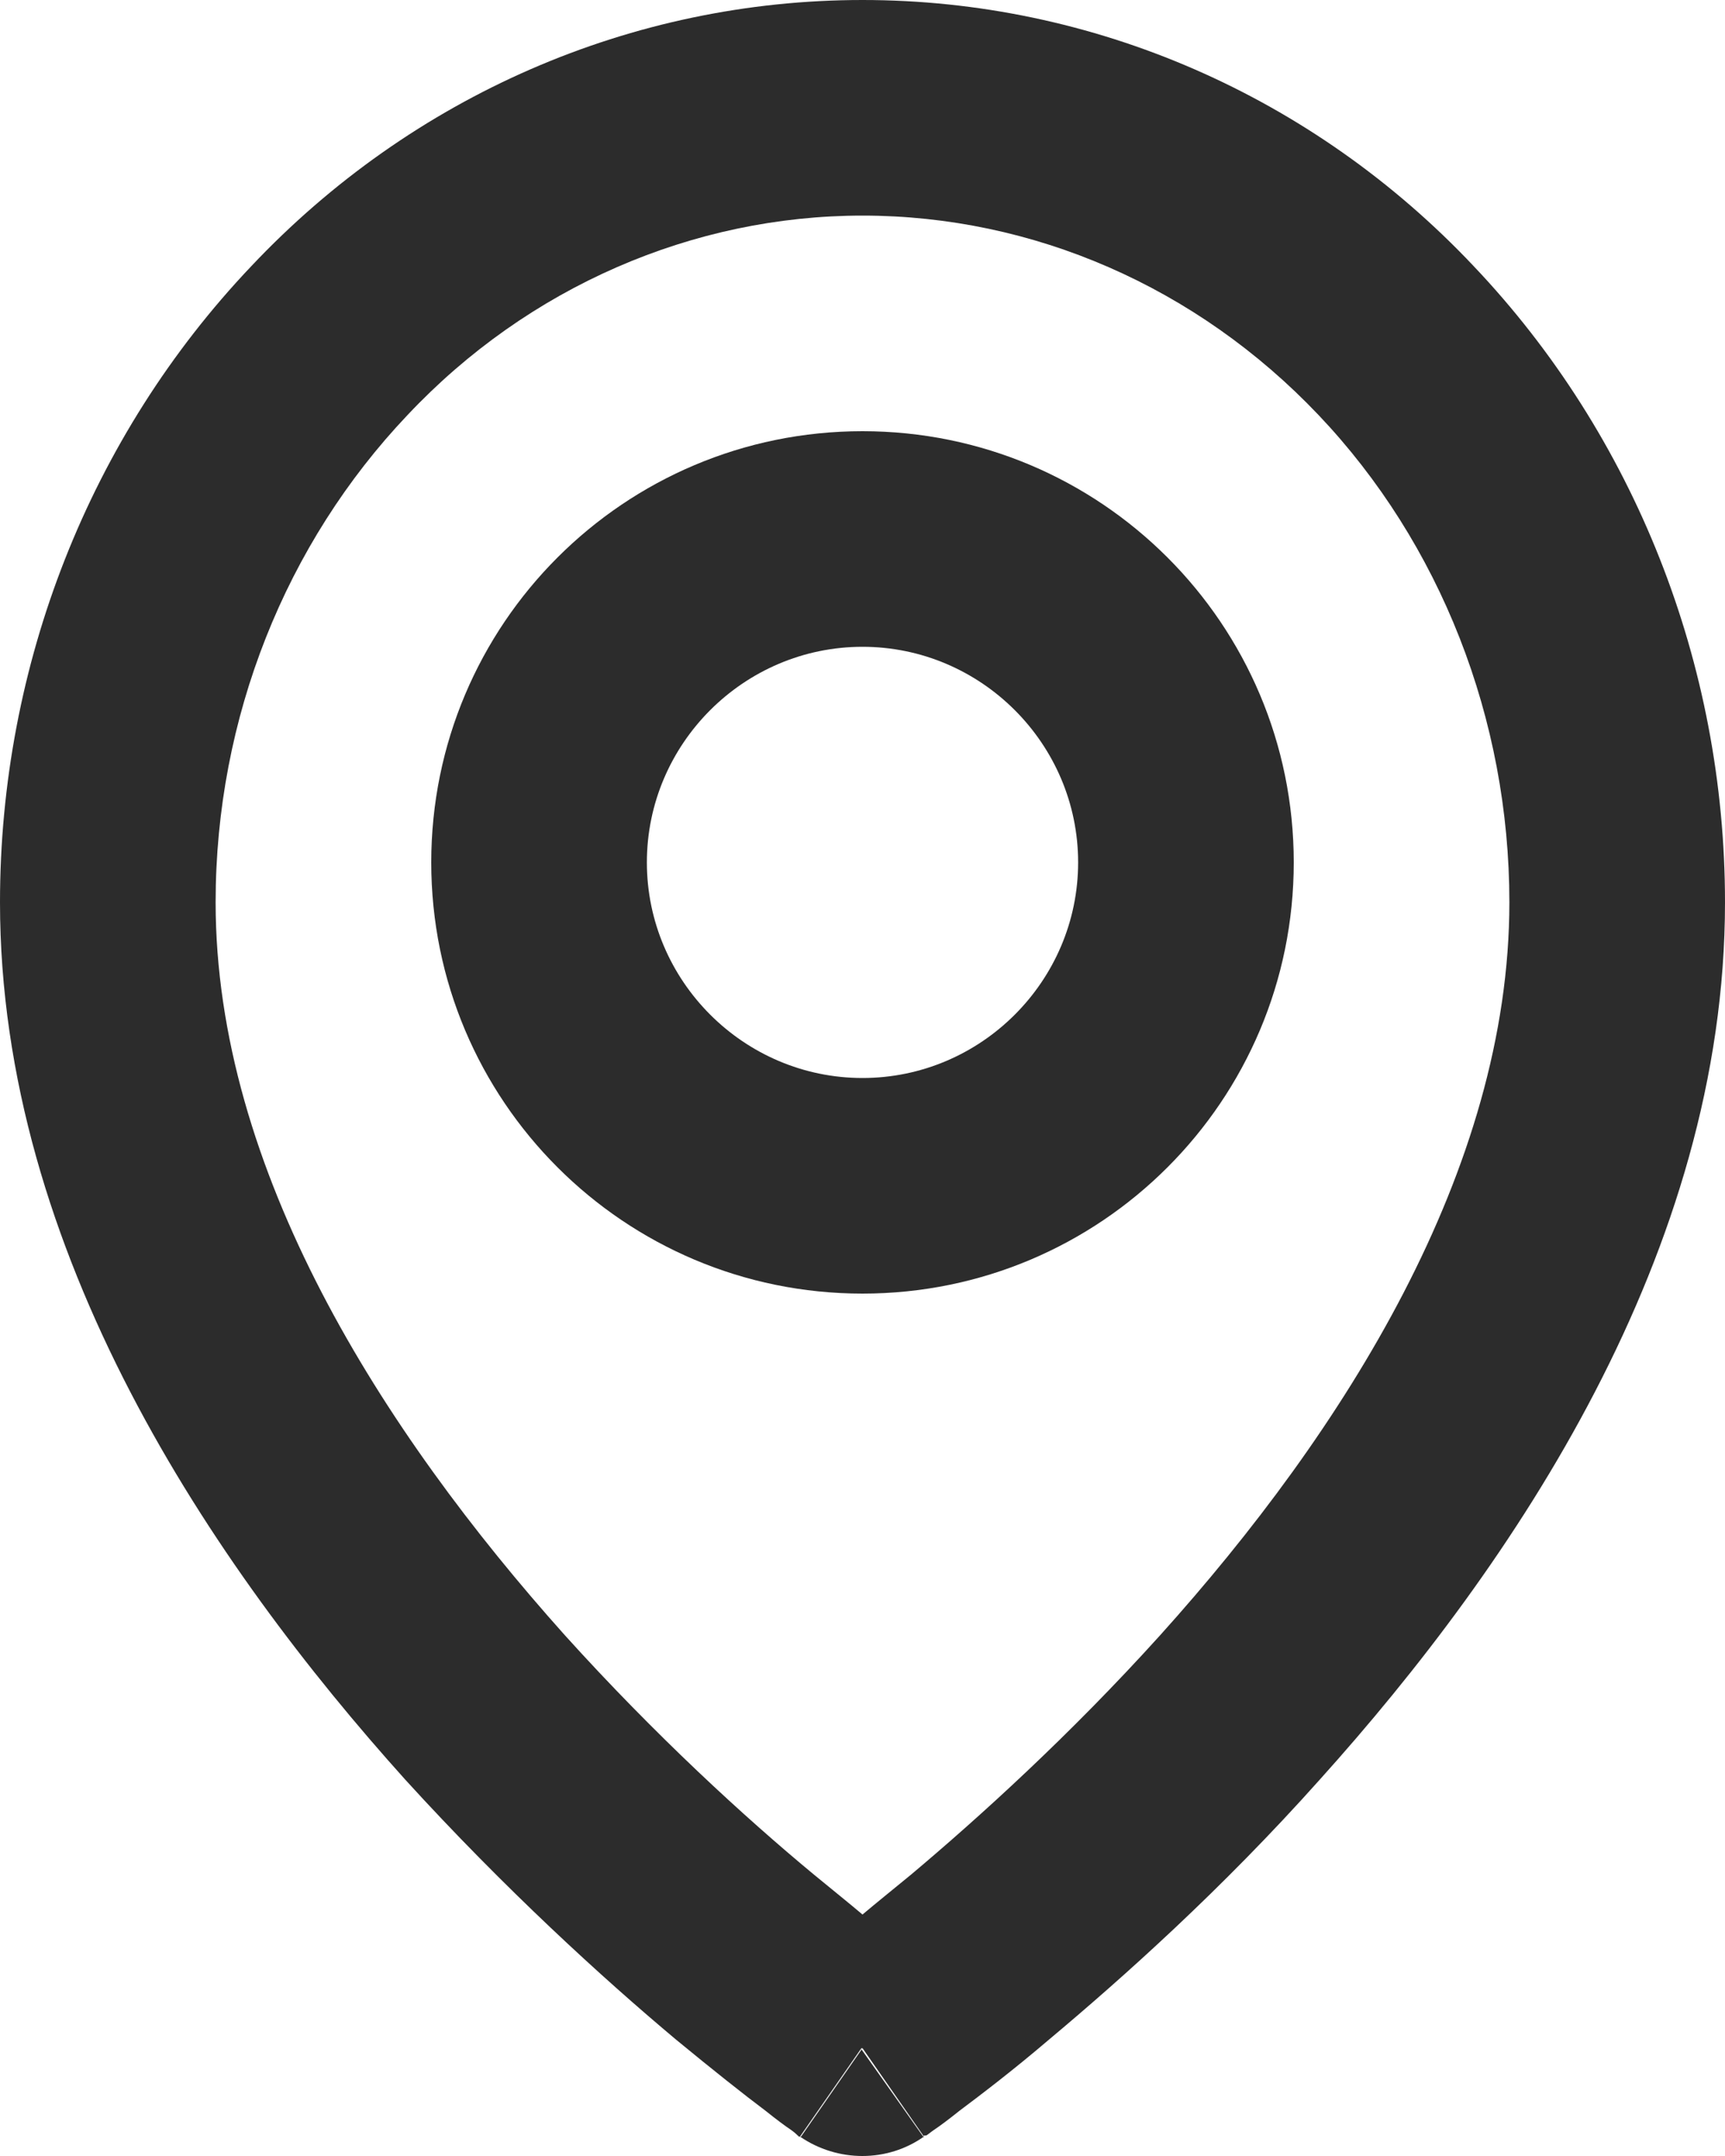
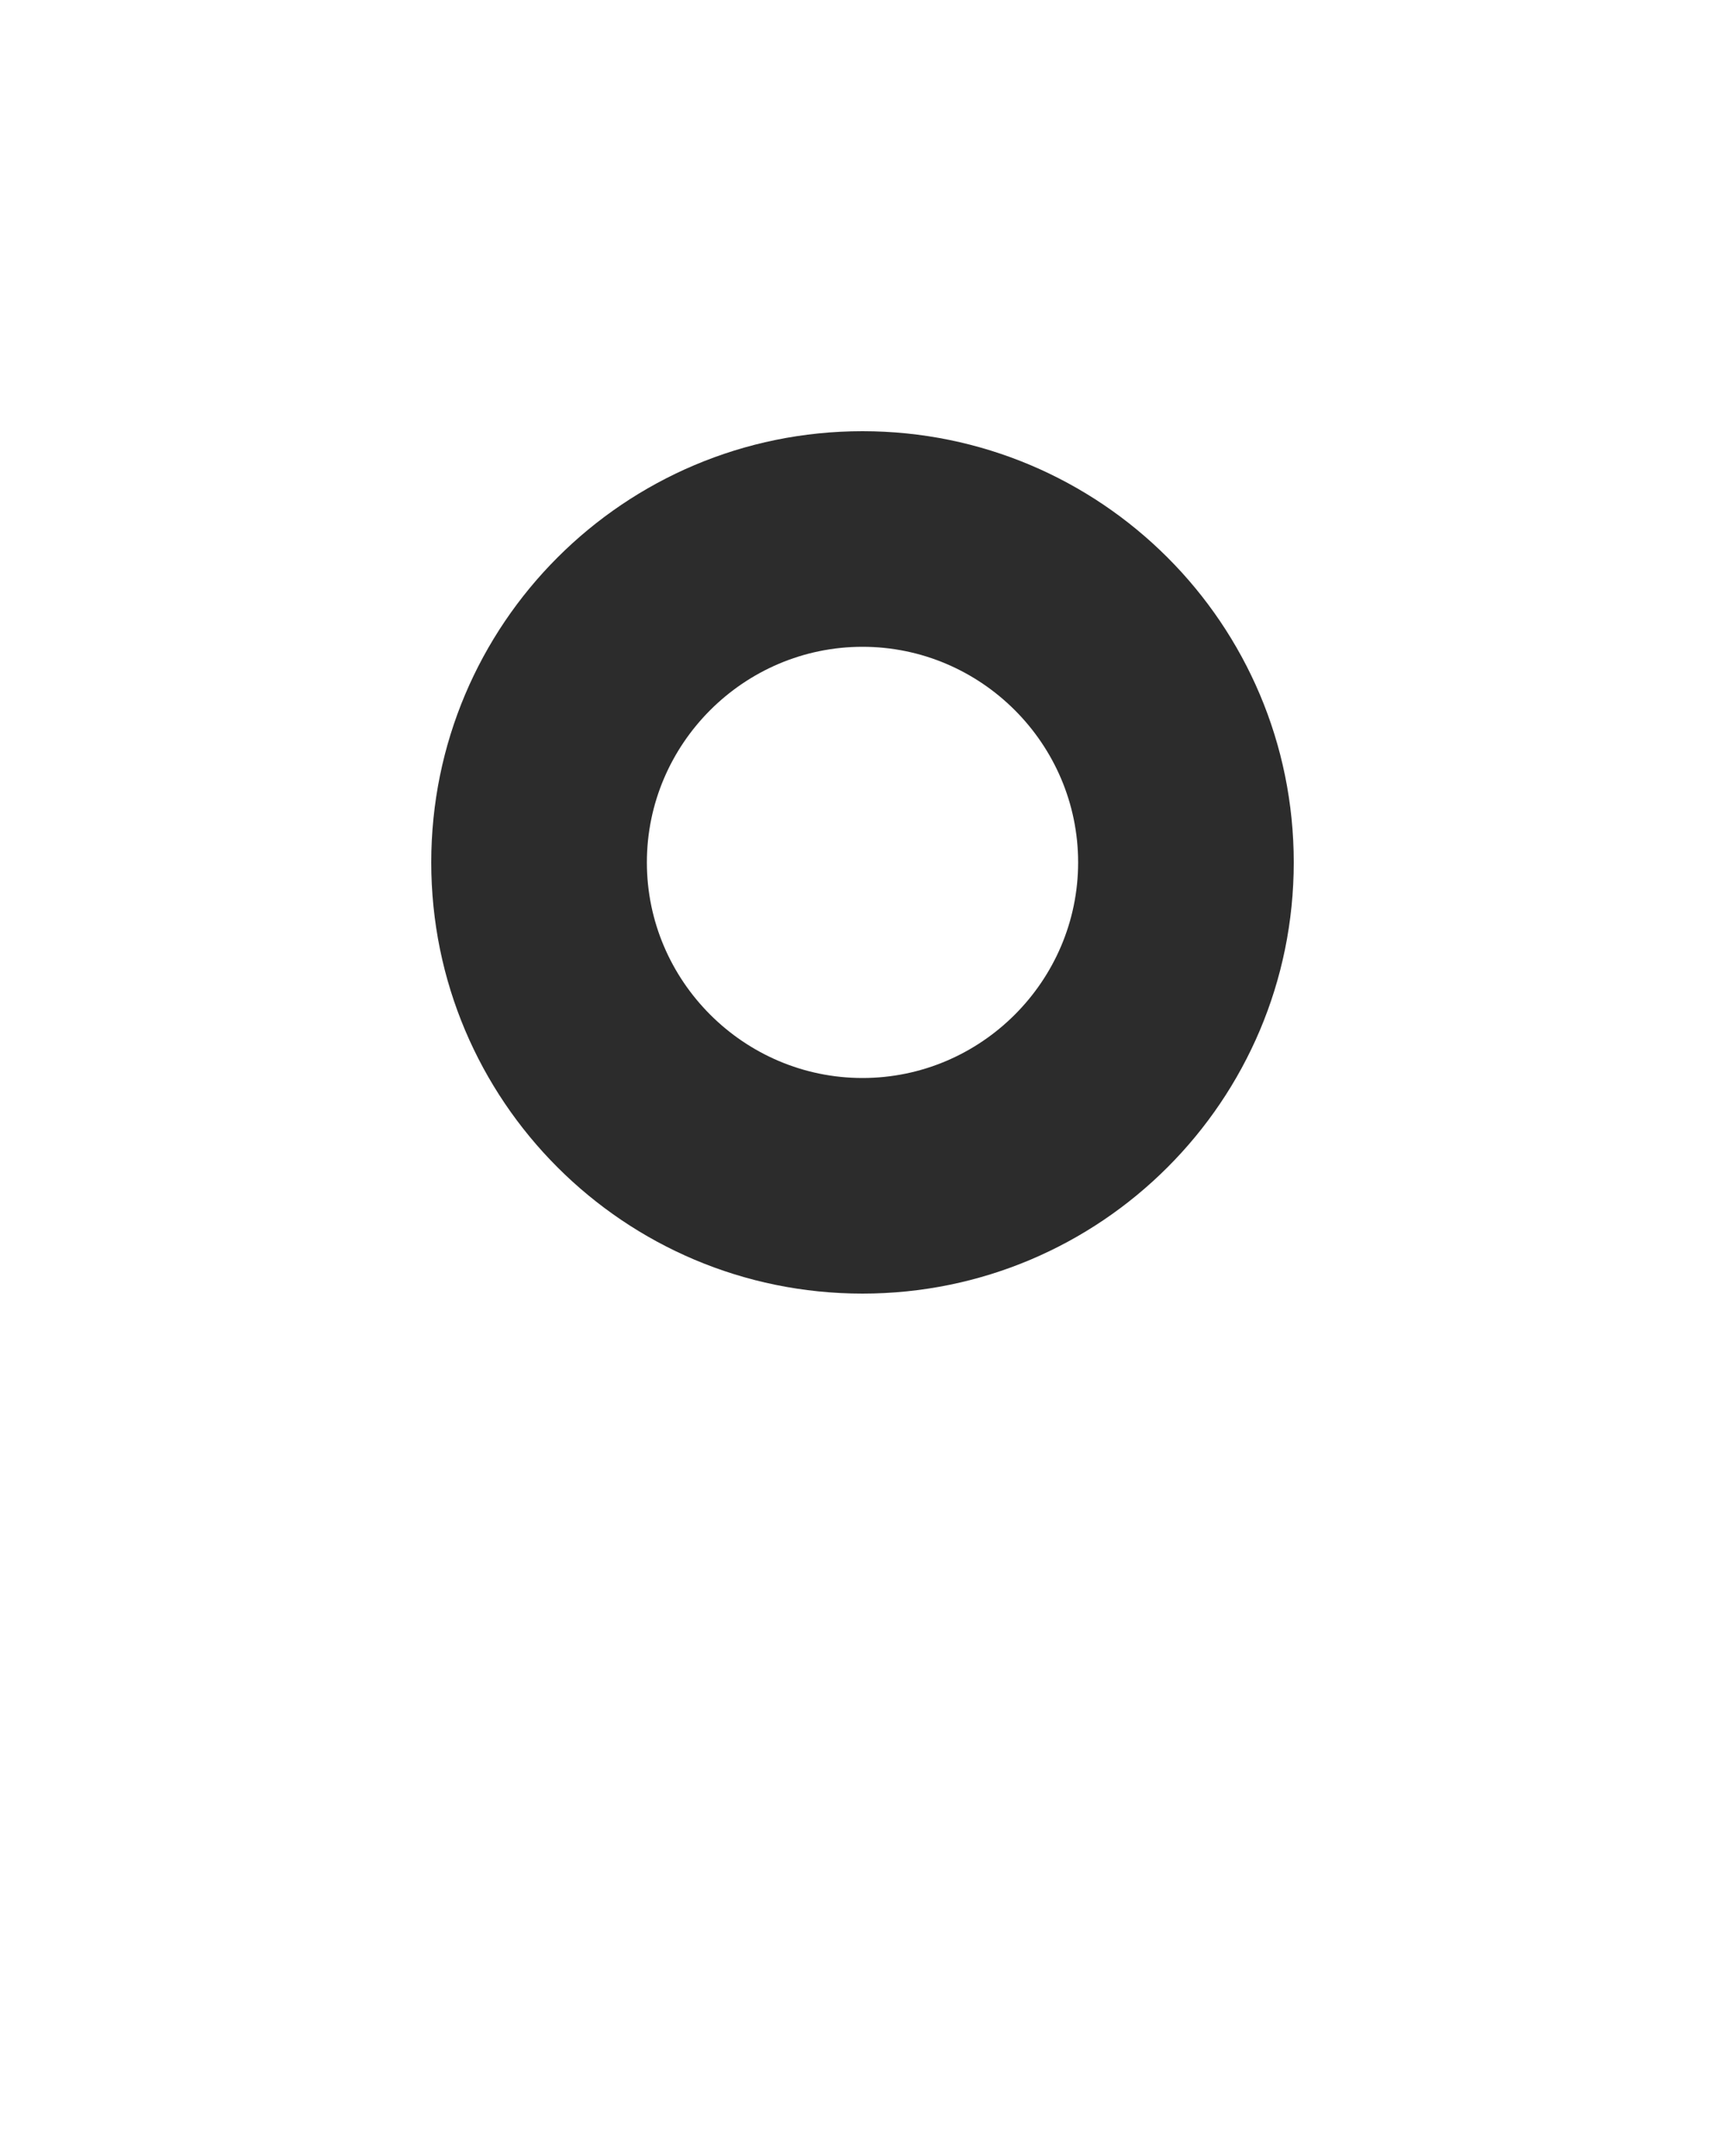
<svg xmlns="http://www.w3.org/2000/svg" width="16" height="20" viewBox="0 0 16 20" fill="none">
  <g clip-path="url(#clip0_150_482)">
-     <path fill-rule="evenodd" clip-rule="evenodd" d="M8 2C6.43 2 4.9 2.66 3.78 3.85C2.65 5.04 2 6.66 2 8.37C2 10.85 3.54 13.27 5.24 15.17C6.08 16.1 6.91 16.86 7.55 17.39C7.72 17.53 7.87 17.65 8 17.76C8.13 17.65 8.28 17.53 8.45 17.39C9.08 16.86 9.92 16.1 10.76 15.17C12.47 13.27 14 10.85 14 8.37C14 6.67 13.36 5.04 12.23 3.85C11.1 2.66 9.58 2 8 2ZM8 19C7.62 19.547 7.43 19.82 7.43 19.82H7.41C7.41 19.82 7.37 19.78 7.34 19.76C7.28 19.72 7.2 19.66 7.1 19.58C6.9 19.43 6.61 19.2 6.27 18.92C5.59 18.35 4.68 17.52 3.76 16.51C1.97 14.52 0 11.62 0 8.37C0 6.17 0.83 4.05 2.33 2.47C3.82 0.89 5.86 0 8 0C10.14 0 12.18 0.89 13.67 2.47C15.16 4.04 16 6.16 16 8.37C16 11.62 14.04 14.51 12.24 16.51C11.33 17.53 10.41 18.35 9.73 18.92C9.39 19.21 9.1 19.43 8.9 19.58C8.8 19.66 8.72 19.72 8.66 19.76C8.63 19.78 8.61 19.8 8.59 19.81H8.57V19.83C8.57 19.83 8.57 19.83 7.99 19.01L8 19ZM8 19L8.57 19.82C8.23 20.06 7.77 20.06 7.42 19.82L7.99 19H8Z" fill="#2C2C2C" />
    <path fill-rule="evenodd" clip-rule="evenodd" d="M8 6C6.9 6 6 6.9 6 8C6 9.1 6.9 10 8 10C9.1 10 10 9.1 10 8C10 6.9 9.1 6 8 6ZM4 8C4 5.79 5.79 4 8 4C10.21 4 12 5.79 12 8C12 10.21 10.21 12 8 12C5.79 12 4 10.21 4 8Z" fill="#2C2C2C" />
  </g>
  <defs>
    <clipPath id="clip0_150_482">
      <rect width="16" height="20" fill="white" />
    </clipPath>
  </defs>
</svg>